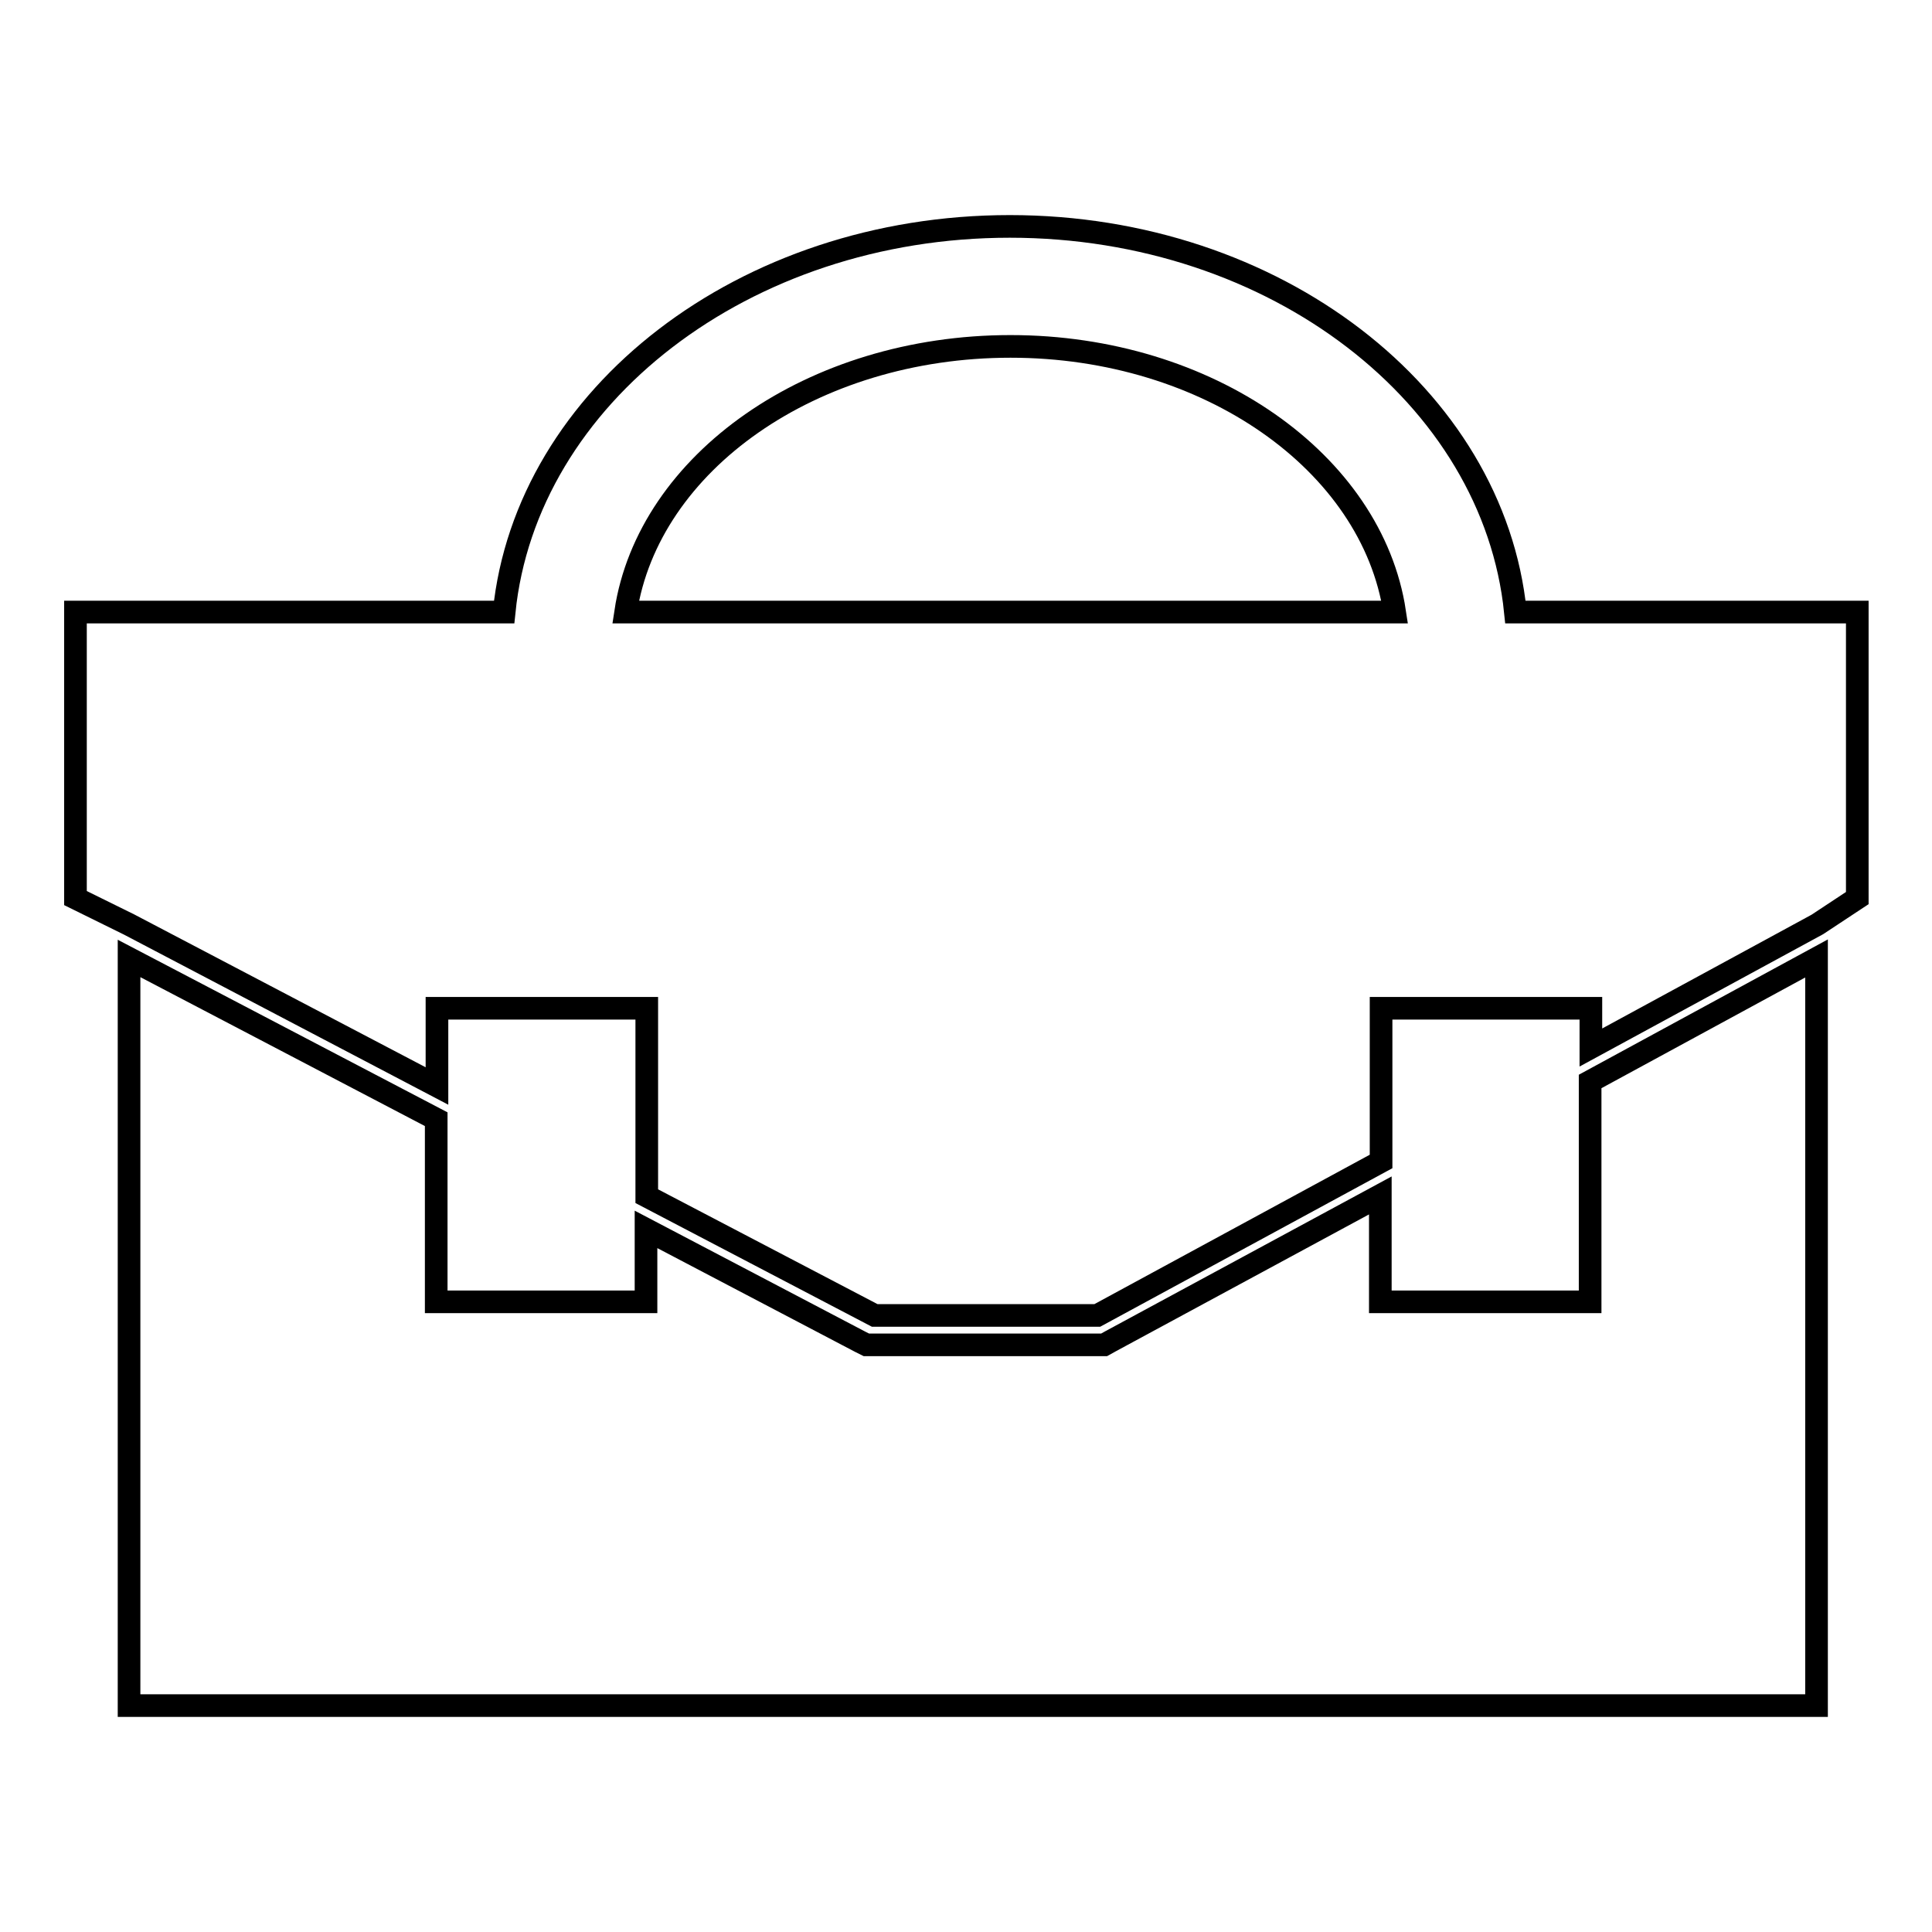
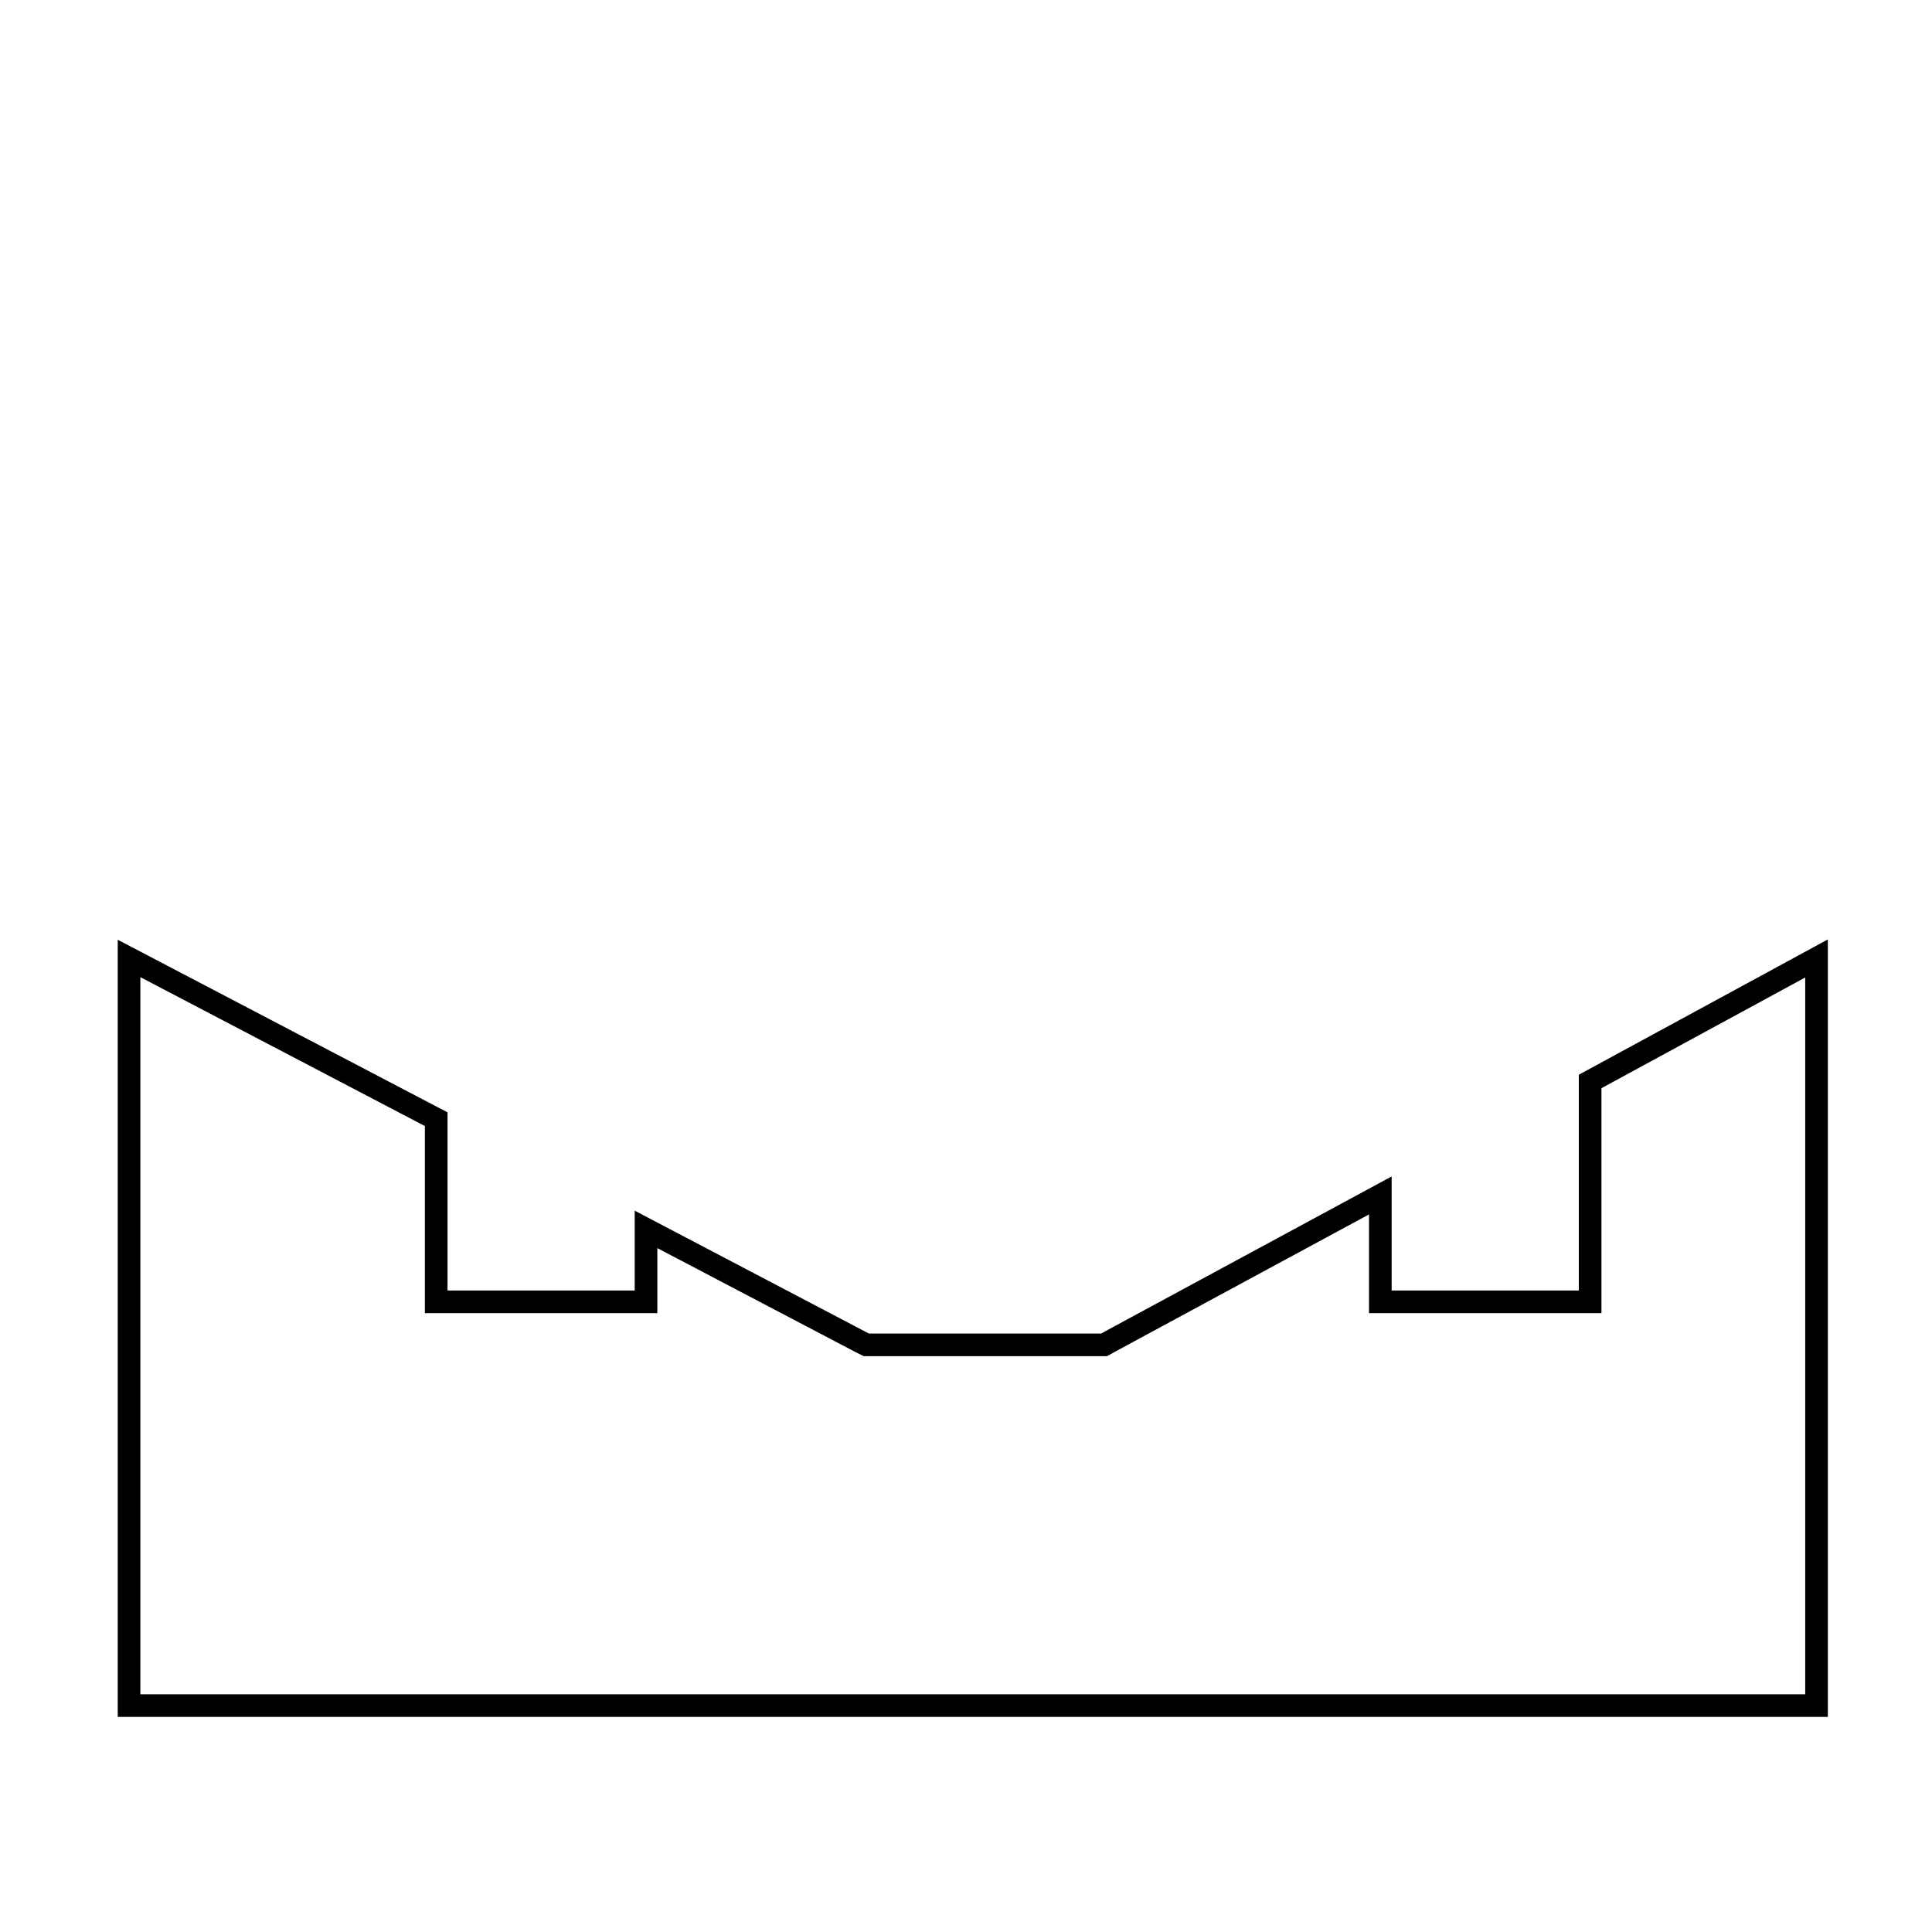
<svg xmlns="http://www.w3.org/2000/svg" version="1.1" x="0px" y="0px" viewBox="0 0 256 256" enable-background="new 0 0 256 256" xml:space="preserve">
  <g>
    <g>
      <g>
        <g>
-           <path stroke-width="3" fill-opacity="0" stroke="#000000" d="M200.8,81.1C197.9,52.5,169,30,133.8,30c-35.2,0-64.1,22.5-67,51.1H10v37.9l7.1,3.5l40.8,21.4v-10.3h27.8v24.9l30.2,15.8h29.5l37.6-20.4v-20.3h27.8v5.2l30-16.3l0,0l0,0l5.3-3.5V81.1H200.8z M82.9,81.1c3-19.8,24.7-35.2,51-35.2c26.2,0,47.9,15.4,50.9,35.2H82.9z" />
          <path stroke-width="3" fill-opacity="0" stroke="#000000" d="M210.7 172.5L182.9 172.5 182.9 158.4 147.2 177.7 146.3 178.2 145.3 178.2 115.8 178.2 114.8 178.2 114 177.8 85.6 162.9 85.6 172.5 57.8 172.5 57.8 148.3 17.1 127 17.1 226 240.7 226 240.7 127 210.7 143.3 z" />
        </g>
      </g>
      <g />
      <g />
      <g />
      <g />
      <g />
      <g />
      <g />
      <g />
      <g />
      <g />
      <g />
      <g />
      <g />
      <g />
      <g />
    </g>
  </g>
</svg>